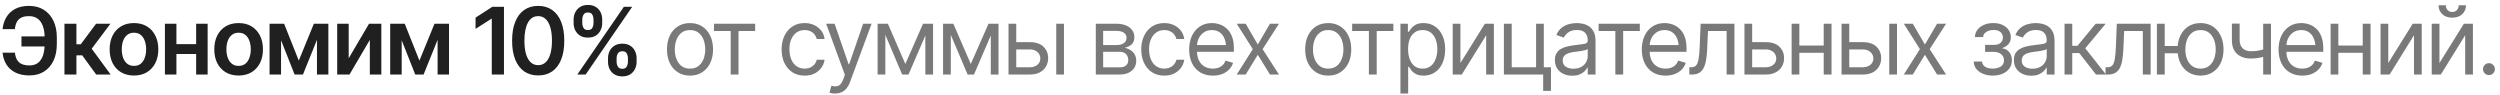
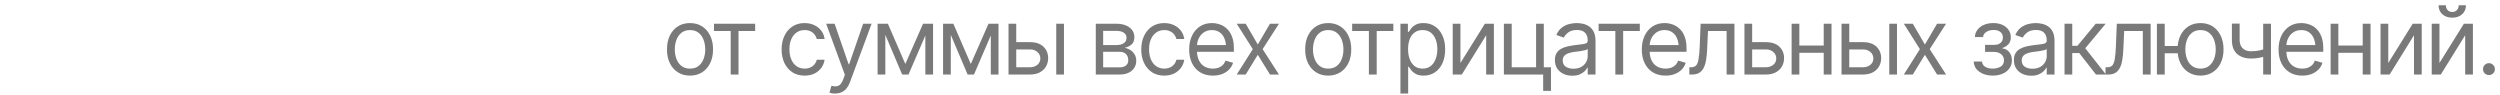
<svg xmlns="http://www.w3.org/2000/svg" width="369" height="14" viewBox="0 0 369 14" fill="none">
-   <path d="M7.401 5.371V6.86H3.167V5.371H7.401ZM0.383 7.773H2.201C2.259 8.39 2.456 8.86 2.791 9.182C3.131 9.499 3.648 9.658 4.341 9.658C4.873 9.658 5.305 9.524 5.636 9.256C5.967 8.987 6.209 8.614 6.361 8.135C6.513 7.657 6.589 7.102 6.589 6.471V5.559C6.589 4.888 6.501 4.318 6.327 3.848C6.157 3.374 5.902 3.012 5.562 2.761C5.222 2.506 4.797 2.381 4.287 2.385C3.813 2.381 3.429 2.455 3.133 2.607C2.838 2.759 2.617 2.98 2.469 3.271C2.326 3.557 2.234 3.902 2.194 4.304H0.376C0.443 3.651 0.629 3.067 0.933 2.553C1.237 2.034 1.666 1.625 2.221 1.325C2.78 1.021 3.469 0.869 4.287 0.869C5.128 0.869 5.855 1.061 6.468 1.446C7.081 1.831 7.555 2.374 7.89 3.076C8.226 3.774 8.391 4.599 8.387 5.552V6.478C8.391 7.431 8.228 8.256 7.897 8.954C7.57 9.647 7.103 10.184 6.495 10.564C5.891 10.944 5.173 11.134 4.341 11.134C3.532 11.134 2.841 10.991 2.268 10.705C1.695 10.414 1.253 10.016 0.94 9.511C0.626 9.005 0.441 8.426 0.383 7.773ZM9.514 11V3.499H11.278V6.532H11.922L14.184 3.499H16.304L13.533 7.189L16.331 11H14.197L12.137 8.169H11.278V11H9.514ZM19.772 11.148C19.039 11.148 18.404 10.987 17.867 10.665C17.33 10.342 16.914 9.891 16.619 9.309C16.328 8.728 16.183 8.052 16.183 7.283C16.183 6.509 16.328 5.832 16.619 5.25C16.914 4.664 17.33 4.21 17.867 3.888C18.404 3.566 19.039 3.405 19.772 3.405C20.506 3.405 21.141 3.566 21.678 3.888C22.215 4.21 22.63 4.664 22.926 5.25C23.221 5.832 23.368 6.509 23.368 7.283C23.368 8.052 23.221 8.728 22.926 9.309C22.63 9.891 22.215 10.342 21.678 10.665C21.141 10.987 20.506 11.148 19.772 11.148ZM19.772 9.725C20.179 9.725 20.515 9.618 20.779 9.403C21.043 9.184 21.239 8.889 21.369 8.518C21.503 8.146 21.57 7.735 21.57 7.283C21.57 6.822 21.503 6.406 21.369 6.035C21.239 5.664 21.043 5.371 20.779 5.156C20.515 4.937 20.179 4.828 19.772 4.828C19.374 4.828 19.041 4.937 18.773 5.156C18.504 5.371 18.303 5.664 18.169 6.035C18.039 6.406 17.974 6.822 17.974 7.283C17.974 7.735 18.039 8.146 18.169 8.518C18.303 8.889 18.504 9.184 18.773 9.403C19.041 9.618 19.374 9.725 19.772 9.725ZM29.48 6.518V7.967H25.502V6.518H29.48ZM26.039 3.499V11H24.341V3.499H26.039ZM30.648 3.499V11H28.951V3.499H30.648ZM35.217 11.148C34.483 11.148 33.848 10.987 33.312 10.665C32.775 10.342 32.359 9.891 32.064 9.309C31.773 8.728 31.628 8.052 31.628 7.283C31.628 6.509 31.773 5.832 32.064 5.25C32.359 4.664 32.775 4.21 33.312 3.888C33.848 3.566 34.483 3.405 35.217 3.405C35.95 3.405 36.586 3.566 37.122 3.888C37.659 4.21 38.075 4.664 38.37 5.25C38.665 5.832 38.813 6.509 38.813 7.283C38.813 8.052 38.665 8.728 38.37 9.309C38.075 9.891 37.659 10.342 37.122 10.665C36.586 10.987 35.95 11.148 35.217 11.148ZM35.217 9.725C35.624 9.725 35.959 9.618 36.223 9.403C36.487 9.184 36.684 8.889 36.814 8.518C36.948 8.146 37.015 7.735 37.015 7.283C37.015 6.822 36.948 6.406 36.814 6.035C36.684 5.664 36.487 5.371 36.223 5.156C35.959 4.937 35.624 4.828 35.217 4.828C34.819 4.828 34.486 4.937 34.217 5.156C33.949 5.371 33.748 5.664 33.613 6.035C33.484 6.406 33.419 6.822 33.419 7.283C33.419 7.735 33.484 8.146 33.613 8.518C33.748 8.889 33.949 9.184 34.217 9.403C34.486 9.618 34.819 9.725 35.217 9.725ZM44.1 8.947L46.327 3.499H47.743L44.717 11H43.483L40.517 3.499H41.933L44.1 8.947ZM41.483 3.499V11H39.786V3.499H41.483ZM46.784 11V3.499H48.468V11H46.784ZM51.467 8.605L54.472 3.499H56.284V11H54.586V5.888L51.587 11H49.769V3.499H51.467V8.605ZM61.906 8.947L64.134 3.499H65.549L62.523 11H61.289L58.323 3.499H59.739L61.906 8.947ZM59.289 3.499V11H57.592V3.499H59.289ZM64.59 11V3.499H66.274V11H64.59ZM74.385 1.003V11H72.587V2.768H72.527L70.192 4.264V2.6L72.674 1.003H74.385ZM79.437 11.134C78.628 11.134 77.934 10.933 77.357 10.53C76.785 10.123 76.347 9.54 76.042 8.779C75.738 8.014 75.586 7.091 75.586 6.008C75.586 4.926 75.738 4.002 76.042 3.237C76.347 2.468 76.785 1.882 77.357 1.48C77.934 1.073 78.628 0.869 79.437 0.869C80.242 0.869 80.933 1.073 81.51 1.48C82.087 1.887 82.528 2.473 82.832 3.237C83.136 4.002 83.288 4.926 83.288 6.008C83.288 7.091 83.136 8.014 82.832 8.779C82.528 9.54 82.09 10.123 81.517 10.53C80.945 10.933 80.251 11.134 79.437 11.134ZM79.437 9.618C79.871 9.618 80.238 9.477 80.538 9.195C80.842 8.913 81.072 8.504 81.229 7.967C81.39 7.426 81.47 6.773 81.47 6.008C81.47 5.239 81.39 4.584 81.229 4.043C81.072 3.501 80.842 3.09 80.538 2.808C80.238 2.522 79.871 2.379 79.437 2.379C78.784 2.379 78.281 2.696 77.928 3.331C77.579 3.962 77.404 4.854 77.404 6.008C77.404 6.773 77.483 7.426 77.639 7.967C77.796 8.504 78.026 8.913 78.33 9.195C78.634 9.477 79.003 9.618 79.437 9.618ZM89.743 9.121V8.598C89.743 8.209 89.823 7.851 89.984 7.525C90.145 7.198 90.385 6.936 90.702 6.74C91.02 6.543 91.404 6.444 91.856 6.444C92.317 6.444 92.704 6.543 93.017 6.74C93.33 6.936 93.565 7.198 93.721 7.525C93.882 7.847 93.963 8.204 93.963 8.598V9.121C93.963 9.511 93.882 9.868 93.721 10.195C93.56 10.521 93.323 10.783 93.01 10.98C92.697 11.177 92.312 11.275 91.856 11.275C91.4 11.275 91.013 11.177 90.695 10.98C90.378 10.783 90.138 10.521 89.978 10.195C89.821 9.868 89.743 9.511 89.743 9.121ZM91.011 8.598V9.121C91.011 9.381 91.073 9.618 91.198 9.833C91.324 10.047 91.543 10.155 91.856 10.155C92.165 10.155 92.379 10.047 92.5 9.833C92.621 9.618 92.681 9.381 92.681 9.121V8.598C92.681 8.339 92.623 8.102 92.507 7.887C92.395 7.672 92.178 7.565 91.856 7.565C91.547 7.565 91.328 7.672 91.198 7.887C91.073 8.102 91.011 8.339 91.011 8.598ZM84.664 3.405V2.882C84.664 2.488 84.746 2.13 84.912 1.808C85.078 1.482 85.317 1.22 85.63 1.023C85.943 0.827 86.323 0.728 86.77 0.728C87.236 0.728 87.625 0.827 87.938 1.023C88.251 1.22 88.488 1.482 88.649 1.808C88.81 2.13 88.888 2.488 88.884 2.882V3.405C88.888 3.794 88.808 4.152 88.642 4.479C88.477 4.805 88.237 5.067 87.924 5.264C87.611 5.456 87.227 5.552 86.77 5.552C86.314 5.552 85.93 5.454 85.617 5.257C85.303 5.06 85.066 4.798 84.905 4.472C84.744 4.145 84.664 3.79 84.664 3.405ZM85.945 2.882V3.405C85.945 3.665 86.006 3.902 86.126 4.116C86.247 4.331 86.462 4.436 86.77 4.432C87.088 4.436 87.305 4.331 87.421 4.116C87.542 3.902 87.602 3.665 87.602 3.405V2.882C87.602 2.622 87.544 2.385 87.428 2.171C87.316 1.952 87.097 1.842 86.77 1.842C86.466 1.842 86.252 1.952 86.126 2.171C86.006 2.39 85.945 2.627 85.945 2.882ZM85.214 11L92.084 1.003H93.312L86.442 11H85.214Z" fill="#202020" />
  <path d="M101.839 11.161C101.164 11.161 100.571 11 100.061 10.678C99.552 10.356 99.153 9.904 98.867 9.323C98.585 8.741 98.445 8.066 98.445 7.297C98.445 6.514 98.585 5.832 98.867 5.25C99.153 4.664 99.552 4.21 100.061 3.888C100.571 3.566 101.164 3.405 101.839 3.405C102.519 3.405 103.114 3.566 103.624 3.888C104.134 4.21 104.532 4.664 104.818 5.25C105.104 5.832 105.248 6.514 105.248 7.297C105.248 8.066 105.104 8.741 104.818 9.323C104.532 9.904 104.134 10.356 103.624 10.678C103.114 11 102.519 11.161 101.839 11.161ZM101.839 10.128C102.358 10.128 102.783 9.996 103.114 9.732C103.445 9.468 103.691 9.121 103.852 8.692C104.013 8.258 104.094 7.793 104.094 7.297C104.094 6.791 104.013 6.321 103.852 5.888C103.691 5.454 103.445 5.105 103.114 4.841C102.783 4.573 102.358 4.438 101.839 4.438C101.329 4.438 100.909 4.573 100.578 4.841C100.247 5.105 100.001 5.454 99.84 5.888C99.679 6.321 99.599 6.791 99.599 7.297C99.599 7.793 99.679 8.258 99.84 8.692C100.001 9.121 100.247 9.468 100.578 9.732C100.909 9.996 101.329 10.128 101.839 10.128ZM105.382 4.573V3.499H111.46V4.573H109.005V11H107.851V4.573H105.382ZM118.76 11.161C118.062 11.161 117.458 10.995 116.948 10.665C116.443 10.329 116.052 9.871 115.774 9.289C115.502 8.708 115.365 8.043 115.365 7.297C115.365 6.532 115.506 5.859 115.788 5.277C116.07 4.691 116.463 4.233 116.969 3.902C117.478 3.571 118.071 3.405 118.747 3.405C119.274 3.405 119.748 3.504 120.169 3.7C120.594 3.893 120.94 4.166 121.209 4.519C121.482 4.872 121.649 5.284 121.712 5.753H120.558C120.5 5.525 120.395 5.311 120.243 5.109C120.091 4.908 119.889 4.747 119.639 4.626C119.393 4.501 119.1 4.438 118.76 4.438C118.313 4.438 117.921 4.555 117.586 4.787C117.25 5.02 116.989 5.349 116.801 5.774C116.613 6.194 116.519 6.688 116.519 7.256C116.519 7.833 116.611 8.339 116.794 8.773C116.978 9.202 117.237 9.535 117.572 9.772C117.912 10.009 118.308 10.128 118.76 10.128C119.212 10.128 119.599 10.011 119.921 9.779C120.243 9.542 120.455 9.22 120.558 8.813H121.712C121.649 9.256 121.488 9.654 121.229 10.007C120.974 10.36 120.636 10.642 120.216 10.852C119.8 11.058 119.315 11.161 118.76 11.161ZM123.269 13.804C123.072 13.809 122.897 13.796 122.745 13.764C122.593 13.733 122.486 13.702 122.423 13.67L122.718 12.664L122.832 12.691C123.217 12.78 123.539 12.76 123.799 12.63C124.062 12.505 124.293 12.172 124.49 11.631L124.704 11.04L121.94 3.499H123.188L125.254 9.484H125.335L127.401 3.499H128.649L125.469 12.087C125.326 12.476 125.149 12.798 124.939 13.053C124.729 13.308 124.485 13.496 124.208 13.617C123.931 13.742 123.617 13.804 123.269 13.804ZM133.628 9.443L136.244 3.499H137.331L134.097 11H133.158L129.978 3.499H131.051L133.628 9.443ZM130.675 3.499V11H129.535V3.499H130.675ZM136.58 11V3.499H137.72V11H136.58ZM143.289 9.443L145.905 3.499H146.992L143.758 11H142.819L139.639 3.499H140.712L143.289 9.443ZM140.337 3.499V11H139.196V3.499H140.337ZM146.241 11V3.499H147.381V11H146.241ZM149.85 6.223H151.997C152.874 6.219 153.545 6.44 154.01 6.887C154.475 7.335 154.708 7.9 154.708 8.585C154.708 9.032 154.603 9.439 154.393 9.806C154.187 10.168 153.883 10.459 153.48 10.678C153.078 10.893 152.583 11 151.997 11H148.857V3.499H149.998V9.927H151.997C152.449 9.927 152.82 9.808 153.111 9.571C153.406 9.329 153.554 9.019 153.554 8.638C153.554 8.24 153.406 7.916 153.111 7.666C152.82 7.415 152.449 7.292 151.997 7.297H149.85V6.223ZM155.902 11V3.499H157.043V11H155.902ZM161.739 11V3.499H164.799C165.604 3.504 166.243 3.689 166.717 4.056C167.196 4.418 167.433 4.899 167.429 5.498C167.433 5.955 167.299 6.306 167.026 6.552C166.758 6.798 166.413 6.966 165.993 7.055C166.266 7.095 166.532 7.194 166.791 7.35C167.055 7.507 167.274 7.721 167.449 7.994C167.623 8.263 167.71 8.594 167.71 8.987C167.71 9.372 167.612 9.716 167.415 10.021C167.218 10.325 166.939 10.564 166.576 10.738C166.214 10.913 165.778 11 165.268 11H161.739ZM162.826 9.94H165.268C165.662 9.944 165.97 9.853 166.194 9.665C166.422 9.477 166.534 9.22 166.53 8.893C166.534 8.504 166.422 8.2 166.194 7.981C165.97 7.757 165.662 7.645 165.268 7.645H162.826V9.94ZM162.826 6.652H164.799C165.259 6.648 165.622 6.552 165.885 6.364C166.149 6.172 166.279 5.91 166.275 5.579C166.279 5.261 166.149 5.013 165.885 4.834C165.622 4.651 165.259 4.559 164.799 4.559H162.826V6.652ZM171.843 11.161C171.145 11.161 170.542 10.995 170.032 10.665C169.526 10.329 169.135 9.871 168.858 9.289C168.585 8.708 168.448 8.043 168.448 7.297C168.448 6.532 168.589 5.859 168.871 5.277C169.153 4.691 169.546 4.233 170.052 3.902C170.562 3.571 171.154 3.405 171.83 3.405C172.358 3.405 172.832 3.504 173.252 3.7C173.677 3.893 174.024 4.166 174.292 4.519C174.565 4.872 174.733 5.284 174.795 5.753H173.641C173.583 5.525 173.478 5.311 173.326 5.109C173.174 4.908 172.973 4.747 172.722 4.626C172.476 4.501 172.183 4.438 171.843 4.438C171.396 4.438 171.005 4.555 170.669 4.787C170.334 5.02 170.072 5.349 169.884 5.774C169.696 6.194 169.602 6.688 169.602 7.256C169.602 7.833 169.694 8.339 169.877 8.773C170.061 9.202 170.32 9.535 170.656 9.772C170.996 10.009 171.391 10.128 171.843 10.128C172.295 10.128 172.682 10.011 173.004 9.779C173.326 9.542 173.538 9.22 173.641 8.813H174.795C174.733 9.256 174.572 9.654 174.312 10.007C174.057 10.36 173.72 10.642 173.299 10.852C172.883 11.058 172.398 11.161 171.843 11.161ZM179.022 11.161C178.302 11.161 177.678 11 177.15 10.678C176.627 10.356 176.224 9.906 175.943 9.329C175.661 8.748 175.52 8.075 175.52 7.31C175.52 6.541 175.659 5.863 175.936 5.277C176.213 4.691 176.602 4.233 177.103 3.902C177.609 3.571 178.199 3.405 178.874 3.405C179.264 3.405 179.65 3.47 180.035 3.6C180.42 3.729 180.769 3.94 181.082 4.23C181.399 4.521 181.652 4.906 181.84 5.384C182.028 5.863 182.122 6.451 182.122 7.149V7.645H176.338V6.652H181.498L180.968 7.028C180.968 6.527 180.889 6.082 180.733 5.693C180.576 5.304 180.342 4.997 180.028 4.774C179.72 4.55 179.335 4.438 178.874 4.438C178.414 4.438 178.018 4.552 177.687 4.781C177.36 5.004 177.11 5.297 176.935 5.659C176.761 6.022 176.674 6.411 176.674 6.827V7.484C176.674 8.052 176.772 8.533 176.969 8.927C177.166 9.32 177.441 9.62 177.794 9.826C178.148 10.027 178.557 10.128 179.022 10.128C179.322 10.128 179.595 10.085 179.841 10C180.087 9.911 180.299 9.779 180.478 9.604C180.657 9.426 180.793 9.206 180.887 8.947L182.001 9.269C181.885 9.645 181.688 9.976 181.411 10.262C181.138 10.544 180.798 10.765 180.391 10.926C179.984 11.083 179.527 11.161 179.022 11.161ZM183.866 3.499L185.651 6.572L187.449 3.499H188.777L186.362 7.256L188.777 11H187.449L185.651 8.088L183.866 11H182.538L184.913 7.256L182.538 3.499H183.866ZM196.037 11.161C195.361 11.161 194.769 11 194.259 10.678C193.749 10.356 193.351 9.904 193.064 9.323C192.783 8.741 192.642 8.066 192.642 7.297C192.642 6.514 192.783 5.832 193.064 5.25C193.351 4.664 193.749 4.21 194.259 3.888C194.769 3.566 195.361 3.405 196.037 3.405C196.716 3.405 197.311 3.566 197.821 3.888C198.331 4.21 198.729 4.664 199.016 5.25C199.302 5.832 199.445 6.514 199.445 7.297C199.445 8.066 199.302 8.741 199.016 9.323C198.729 9.904 198.331 10.356 197.821 10.678C197.311 11 196.716 11.161 196.037 11.161ZM196.037 10.128C196.555 10.128 196.98 9.996 197.311 9.732C197.642 9.468 197.888 9.121 198.049 8.692C198.21 8.258 198.291 7.793 198.291 7.297C198.291 6.791 198.21 6.321 198.049 5.888C197.888 5.454 197.642 5.105 197.311 4.841C196.98 4.573 196.555 4.438 196.037 4.438C195.527 4.438 195.106 4.573 194.775 4.841C194.444 5.105 194.198 5.454 194.037 5.888C193.876 6.321 193.796 6.791 193.796 7.297C193.796 7.793 193.876 8.258 194.037 8.692C194.198 9.121 194.444 9.468 194.775 9.732C195.106 9.996 195.527 10.128 196.037 10.128ZM199.579 4.573V3.499H205.658V4.573H203.202V11H202.048V4.573H199.579ZM206.704 13.804V3.499H207.805V4.693H207.939C208.024 4.564 208.142 4.398 208.294 4.197C208.446 3.991 208.666 3.808 208.952 3.647C209.238 3.486 209.625 3.405 210.113 3.405C210.743 3.405 211.298 3.564 211.776 3.882C212.255 4.195 212.628 4.642 212.897 5.223C213.17 5.8 213.306 6.482 213.306 7.27C213.306 8.061 213.172 8.75 212.904 9.336C212.635 9.918 212.262 10.367 211.783 10.685C211.305 11.002 210.752 11.161 210.126 11.161C209.647 11.161 209.263 11.081 208.972 10.919C208.681 10.754 208.458 10.568 208.301 10.363C208.145 10.152 208.024 9.98 207.939 9.846H207.845V13.804H206.704ZM209.978 10.128C210.457 10.128 210.857 10 211.179 9.745C211.501 9.486 211.743 9.139 211.904 8.705C212.069 8.272 212.152 7.789 212.152 7.256C212.152 6.728 212.072 6.252 211.911 5.827C211.75 5.402 211.508 5.065 211.186 4.814C210.868 4.564 210.466 4.438 209.978 4.438C209.509 4.438 209.115 4.557 208.798 4.794C208.48 5.027 208.238 5.355 208.073 5.78C207.912 6.201 207.831 6.693 207.831 7.256C207.831 7.82 207.914 8.319 208.08 8.752C208.245 9.182 208.487 9.52 208.804 9.766C209.126 10.007 209.518 10.128 209.978 10.128ZM215.56 9.296L219.17 3.499H220.498V11H219.358V5.203L215.762 11H214.42V3.499H215.56V9.296ZM227.865 3.499V11H221.974V3.499H223.128V9.927H226.725V3.499H227.865ZM228.925 9.927V13.415H227.771V9.927H228.925ZM232.065 11.174C231.591 11.174 231.159 11.085 230.77 10.906C230.381 10.723 230.072 10.459 229.844 10.114C229.616 9.77 229.502 9.354 229.502 8.866C229.502 8.437 229.587 8.09 229.757 7.827C229.927 7.558 230.153 7.348 230.435 7.196C230.721 7.039 231.034 6.923 231.374 6.847C231.718 6.771 232.065 6.711 232.414 6.666C232.87 6.608 233.239 6.563 233.521 6.532C233.807 6.5 234.015 6.447 234.145 6.371C234.279 6.295 234.346 6.165 234.346 5.982V5.941C234.346 5.463 234.214 5.091 233.95 4.828C233.691 4.559 233.295 4.425 232.763 4.425C232.217 4.425 231.788 4.546 231.475 4.787C231.162 5.024 230.942 5.279 230.817 5.552L229.717 5.163C229.914 4.707 230.175 4.351 230.502 4.096C230.833 3.841 231.191 3.662 231.575 3.559C231.964 3.457 232.347 3.405 232.723 3.405C232.964 3.405 233.241 3.434 233.554 3.492C233.868 3.546 234.172 3.662 234.467 3.841C234.767 4.016 235.013 4.282 235.205 4.64C235.402 4.993 235.5 5.467 235.5 6.062V11H234.346V9.98H234.292C234.216 10.141 234.087 10.316 233.903 10.504C233.72 10.687 233.476 10.846 233.172 10.98C232.872 11.11 232.503 11.174 232.065 11.174ZM232.239 10.141C232.696 10.141 233.08 10.052 233.393 9.873C233.707 9.694 233.944 9.464 234.105 9.182C234.266 8.896 234.346 8.598 234.346 8.289V7.229C234.297 7.288 234.19 7.341 234.024 7.39C233.863 7.435 233.675 7.475 233.461 7.511C233.25 7.547 233.045 7.578 232.843 7.605C232.642 7.628 232.481 7.645 232.36 7.659C232.061 7.699 231.781 7.764 231.522 7.853C231.262 7.938 231.052 8.066 230.891 8.236C230.734 8.406 230.656 8.638 230.656 8.934C230.656 9.332 230.804 9.634 231.099 9.839C231.399 10.041 231.779 10.141 232.239 10.141ZM235.956 4.573V3.499H242.035V4.573H239.579V11H238.425V4.573H235.956ZM245.832 11.161C245.112 11.161 244.488 11 243.96 10.678C243.437 10.356 243.035 9.906 242.753 9.329C242.471 8.748 242.33 8.075 242.33 7.31C242.33 6.541 242.469 5.863 242.746 5.277C243.023 4.691 243.413 4.233 243.913 3.902C244.419 3.571 245.009 3.405 245.685 3.405C246.074 3.405 246.461 3.47 246.845 3.6C247.23 3.729 247.579 3.94 247.892 4.23C248.21 4.521 248.462 4.906 248.65 5.384C248.838 5.863 248.932 6.451 248.932 7.149V7.645H243.149V6.652H248.308L247.778 7.028C247.778 6.527 247.7 6.082 247.543 5.693C247.387 5.304 247.152 4.997 246.839 4.774C246.53 4.55 246.145 4.438 245.685 4.438C245.224 4.438 244.828 4.552 244.497 4.781C244.171 5.004 243.92 5.297 243.746 5.659C243.571 6.022 243.484 6.411 243.484 6.827V7.484C243.484 8.052 243.583 8.533 243.779 8.927C243.976 9.32 244.251 9.62 244.605 9.826C244.958 10.027 245.367 10.128 245.832 10.128C246.132 10.128 246.405 10.085 246.651 10C246.897 9.911 247.109 9.779 247.288 9.604C247.467 9.426 247.604 9.206 247.697 8.947L248.811 9.269C248.695 9.645 248.498 9.976 248.221 10.262C247.948 10.544 247.608 10.765 247.201 10.926C246.794 11.083 246.338 11.161 245.832 11.161ZM249.348 11V9.927H249.616C249.92 9.927 250.158 9.844 250.328 9.678C250.497 9.508 250.623 9.2 250.703 8.752C250.788 8.305 250.846 7.663 250.878 6.827L251.012 3.499H256.004V11H254.85V4.573H252.099L251.978 7.256C251.951 7.869 251.897 8.41 251.817 8.88C251.736 9.345 251.611 9.736 251.441 10.054C251.276 10.367 251.054 10.604 250.777 10.765C250.5 10.922 250.153 11 249.737 11H249.348ZM258.472 6.223H260.619C261.496 6.219 262.167 6.44 262.632 6.887C263.097 7.335 263.33 7.9 263.33 8.585C263.33 9.032 263.225 9.439 263.015 9.806C262.809 10.168 262.505 10.459 262.102 10.678C261.7 10.893 261.205 11 260.619 11H257.48V3.499H258.62V9.927H260.619C261.071 9.927 261.442 9.808 261.733 9.571C262.028 9.329 262.176 9.019 262.176 8.638C262.176 8.24 262.028 7.916 261.733 7.666C261.442 7.415 261.071 7.292 260.619 7.297H258.472V6.223ZM269.449 6.72V7.793H265.316V6.72H269.449ZM265.584 3.499V11H264.444V3.499H265.584ZM270.334 3.499V11H269.18V3.499H270.334ZM272.803 6.223H274.95C275.827 6.219 276.498 6.44 276.963 6.887C277.428 7.335 277.661 7.9 277.661 8.585C277.661 9.032 277.556 9.439 277.345 9.806C277.14 10.168 276.836 10.459 276.433 10.678C276.03 10.893 275.536 11 274.95 11H271.81V3.499H272.951V9.927H274.95C275.402 9.927 275.773 9.808 276.064 9.571C276.359 9.329 276.507 9.019 276.507 8.638C276.507 8.24 276.359 7.916 276.064 7.666C275.773 7.415 275.402 7.292 274.95 7.297H272.803V6.223ZM278.855 11V3.499H279.996V11H278.855ZM282.33 3.499L284.115 6.572L285.913 3.499H287.242L284.826 7.256L287.242 11H285.913L284.115 8.088L282.33 11H281.002L283.377 7.256L281.002 3.499H282.33ZM291.321 9.081H292.542C292.573 9.421 292.73 9.681 293.012 9.859C293.293 10.034 293.66 10.123 294.112 10.128C294.573 10.123 294.966 10.027 295.293 9.839C295.619 9.647 295.785 9.336 295.789 8.907C295.789 8.656 295.727 8.439 295.601 8.256C295.476 8.068 295.302 7.923 295.078 7.82C294.854 7.712 294.59 7.659 294.286 7.659H292.998V6.626H294.286C294.742 6.626 295.08 6.523 295.299 6.317C295.519 6.111 295.628 5.852 295.628 5.539C295.628 5.203 295.51 4.935 295.273 4.734C295.035 4.528 294.698 4.425 294.259 4.425C293.826 4.425 293.461 4.523 293.166 4.72C292.875 4.913 292.721 5.163 292.703 5.472H291.495C291.509 5.069 291.632 4.713 291.864 4.405C292.097 4.092 292.414 3.848 292.817 3.674C293.224 3.495 293.687 3.405 294.206 3.405C294.734 3.405 295.19 3.497 295.574 3.68C295.964 3.864 296.265 4.114 296.48 4.432C296.695 4.745 296.8 5.1 296.796 5.498C296.8 5.919 296.681 6.261 296.44 6.525C296.203 6.784 295.905 6.97 295.548 7.082V7.149C295.829 7.171 296.075 7.263 296.286 7.424C296.5 7.585 296.666 7.795 296.782 8.055C296.898 8.31 296.957 8.594 296.957 8.907C296.957 9.363 296.834 9.761 296.588 10.101C296.346 10.436 296.013 10.696 295.588 10.879C295.163 11.063 294.675 11.156 294.125 11.161C293.593 11.156 293.117 11.067 292.696 10.893C292.28 10.718 291.949 10.477 291.703 10.168C291.462 9.855 291.334 9.493 291.321 9.081ZM299.815 11.174C299.341 11.174 298.909 11.085 298.52 10.906C298.131 10.723 297.822 10.459 297.594 10.114C297.366 9.77 297.252 9.354 297.252 8.866C297.252 8.437 297.337 8.09 297.507 7.827C297.677 7.558 297.903 7.348 298.184 7.196C298.471 7.039 298.784 6.923 299.124 6.847C299.468 6.771 299.815 6.711 300.164 6.666C300.62 6.608 300.989 6.563 301.271 6.532C301.557 6.5 301.765 6.447 301.894 6.371C302.029 6.295 302.096 6.165 302.096 5.982V5.941C302.096 5.463 301.964 5.091 301.7 4.828C301.441 4.559 301.045 4.425 300.512 4.425C299.967 4.425 299.537 4.546 299.224 4.787C298.911 5.024 298.692 5.279 298.567 5.552L297.466 5.163C297.663 4.707 297.925 4.351 298.251 4.096C298.582 3.841 298.94 3.662 299.325 3.559C299.714 3.457 300.096 3.405 300.472 3.405C300.714 3.405 300.991 3.434 301.304 3.492C301.617 3.546 301.921 3.662 302.217 3.841C302.516 4.016 302.762 4.282 302.955 4.64C303.151 4.993 303.25 5.467 303.25 6.062V11H302.096V9.98H302.042C301.966 10.141 301.836 10.316 301.653 10.504C301.47 10.687 301.226 10.846 300.922 10.98C300.622 11.11 300.253 11.174 299.815 11.174ZM299.989 10.141C300.445 10.141 300.83 10.052 301.143 9.873C301.456 9.694 301.693 9.464 301.854 9.182C302.015 8.896 302.096 8.598 302.096 8.289V7.229C302.047 7.288 301.939 7.341 301.774 7.39C301.613 7.435 301.425 7.475 301.21 7.511C301 7.547 300.794 7.578 300.593 7.605C300.392 7.628 300.231 7.645 300.11 7.659C299.81 7.699 299.531 7.764 299.271 7.853C299.012 7.938 298.802 8.066 298.641 8.236C298.484 8.406 298.406 8.638 298.406 8.934C298.406 9.332 298.553 9.634 298.849 9.839C299.148 10.041 299.528 10.141 299.989 10.141ZM304.726 11V3.499H305.866V6.76H306.631L309.328 3.499H310.804L307.785 7.122L310.845 11H309.369L306.9 7.833H305.866V11H304.726ZM310.777 11V9.927H311.046C311.35 9.927 311.587 9.844 311.757 9.678C311.927 9.508 312.052 9.2 312.133 8.752C312.218 8.305 312.276 7.663 312.307 6.827L312.441 3.499H317.433V11H316.279V4.573H313.528L313.407 7.256C313.381 7.869 313.327 8.41 313.246 8.88C313.166 9.345 313.041 9.736 312.871 10.054C312.705 10.367 312.484 10.604 312.207 10.765C311.929 10.922 311.583 11 311.167 11H310.777ZM322.492 6.787V7.86H318.533V6.787H322.492ZM319.513 3.499V11H318.359V3.499H319.513ZM324.8 11.161C324.124 11.156 323.529 10.993 323.015 10.671C322.505 10.349 322.109 9.9 321.828 9.323C321.546 8.741 321.405 8.066 321.405 7.297C321.405 6.514 321.546 5.832 321.828 5.25C322.109 4.664 322.505 4.21 323.015 3.888C323.529 3.566 324.124 3.405 324.8 3.405C325.475 3.405 326.068 3.566 326.578 3.888C327.088 4.21 327.483 4.664 327.765 5.25C328.051 5.832 328.195 6.514 328.195 7.297C328.195 8.066 328.051 8.741 327.765 9.323C327.483 9.9 327.088 10.349 326.578 10.671C326.068 10.993 325.475 11.156 324.8 11.161ZM324.8 10.128C325.314 10.123 325.735 9.989 326.061 9.725C326.392 9.461 326.638 9.115 326.799 8.685C326.96 8.256 327.041 7.793 327.041 7.297C327.041 6.791 326.96 6.324 326.799 5.894C326.638 5.46 326.392 5.109 326.061 4.841C325.735 4.573 325.314 4.438 324.8 4.438C324.285 4.438 323.863 4.573 323.532 4.841C323.201 5.109 322.955 5.46 322.794 5.894C322.637 6.324 322.559 6.791 322.559 7.297C322.559 7.793 322.637 8.256 322.794 8.685C322.955 9.115 323.201 9.461 323.532 9.725C323.863 9.989 324.285 10.123 324.8 10.128ZM335.199 3.499V11H334.045V3.499H335.199ZM334.756 7.082V8.155C334.497 8.249 334.237 8.334 333.978 8.41C333.719 8.482 333.448 8.538 333.166 8.578C332.884 8.618 332.573 8.638 332.234 8.638C331.384 8.638 330.702 8.41 330.187 7.954C329.677 7.493 329.425 6.805 329.429 5.888V3.486H330.57V5.888C330.574 6.268 330.648 6.583 330.791 6.834C330.939 7.08 331.138 7.263 331.388 7.384C331.639 7.505 331.92 7.565 332.234 7.565C332.721 7.565 333.162 7.52 333.555 7.431C333.953 7.341 334.354 7.225 334.756 7.082ZM339.815 11.161C339.095 11.161 338.471 11 337.943 10.678C337.42 10.356 337.017 9.906 336.735 9.329C336.454 8.748 336.313 8.075 336.313 7.31C336.313 6.541 336.451 5.863 336.729 5.277C337.006 4.691 337.395 4.233 337.896 3.902C338.402 3.571 338.992 3.405 339.667 3.405C340.056 3.405 340.443 3.47 340.828 3.6C341.213 3.729 341.562 3.94 341.875 4.23C342.192 4.521 342.445 4.906 342.633 5.384C342.821 5.863 342.915 6.451 342.915 7.149V7.645H337.131V6.652H342.291L341.761 7.028C341.761 6.527 341.682 6.082 341.526 5.693C341.369 5.304 341.134 4.997 340.821 4.774C340.513 4.55 340.128 4.438 339.667 4.438C339.207 4.438 338.811 4.552 338.48 4.781C338.153 5.004 337.903 5.297 337.728 5.659C337.554 6.022 337.467 6.411 337.467 6.827V7.484C337.467 8.052 337.565 8.533 337.762 8.927C337.959 9.32 338.234 9.62 338.587 9.826C338.941 10.027 339.35 10.128 339.815 10.128C340.115 10.128 340.387 10.085 340.633 10C340.879 9.911 341.092 9.779 341.271 9.604C341.45 9.426 341.586 9.206 341.68 8.947L342.794 9.269C342.678 9.645 342.481 9.976 342.203 10.262C341.931 10.544 341.591 10.765 341.184 10.926C340.777 11.083 340.32 11.161 339.815 11.161ZM349.007 6.72V7.793H344.874V6.72H349.007ZM345.142 3.499V11H344.001V3.499H345.142ZM349.892 3.499V11H348.738V3.499H349.892ZM352.509 9.296L356.118 3.499H357.447V11H356.306V5.203L352.71 11H351.368V3.499H352.509V9.296ZM360.063 9.296L363.673 3.499H365.001V11H363.861V5.203L360.265 11H358.923V3.499H360.063V9.296ZM361.955 2.607C361.356 2.607 360.868 2.439 360.493 2.104C360.121 1.764 359.936 1.323 359.936 0.782H361.009C361.009 1.073 361.097 1.31 361.271 1.493C361.445 1.676 361.674 1.768 361.955 1.768C362.237 1.768 362.465 1.676 362.64 1.493C362.814 1.31 362.901 1.073 362.901 0.782H363.975C363.975 1.323 363.787 1.764 363.411 2.104C363.04 2.439 362.555 2.607 361.955 2.607ZM367.37 11.081C367.128 11.081 366.92 10.995 366.746 10.826C366.576 10.651 366.491 10.443 366.491 10.202C366.491 9.96 366.576 9.754 366.746 9.584C366.92 9.41 367.128 9.323 367.37 9.323C367.611 9.323 367.817 9.41 367.987 9.584C368.161 9.754 368.249 9.96 368.249 10.202C368.249 10.443 368.161 10.651 367.987 10.826C367.817 10.995 367.611 11.081 367.37 11.081Z" fill="#202020" fill-opacity="0.6" />
</svg>